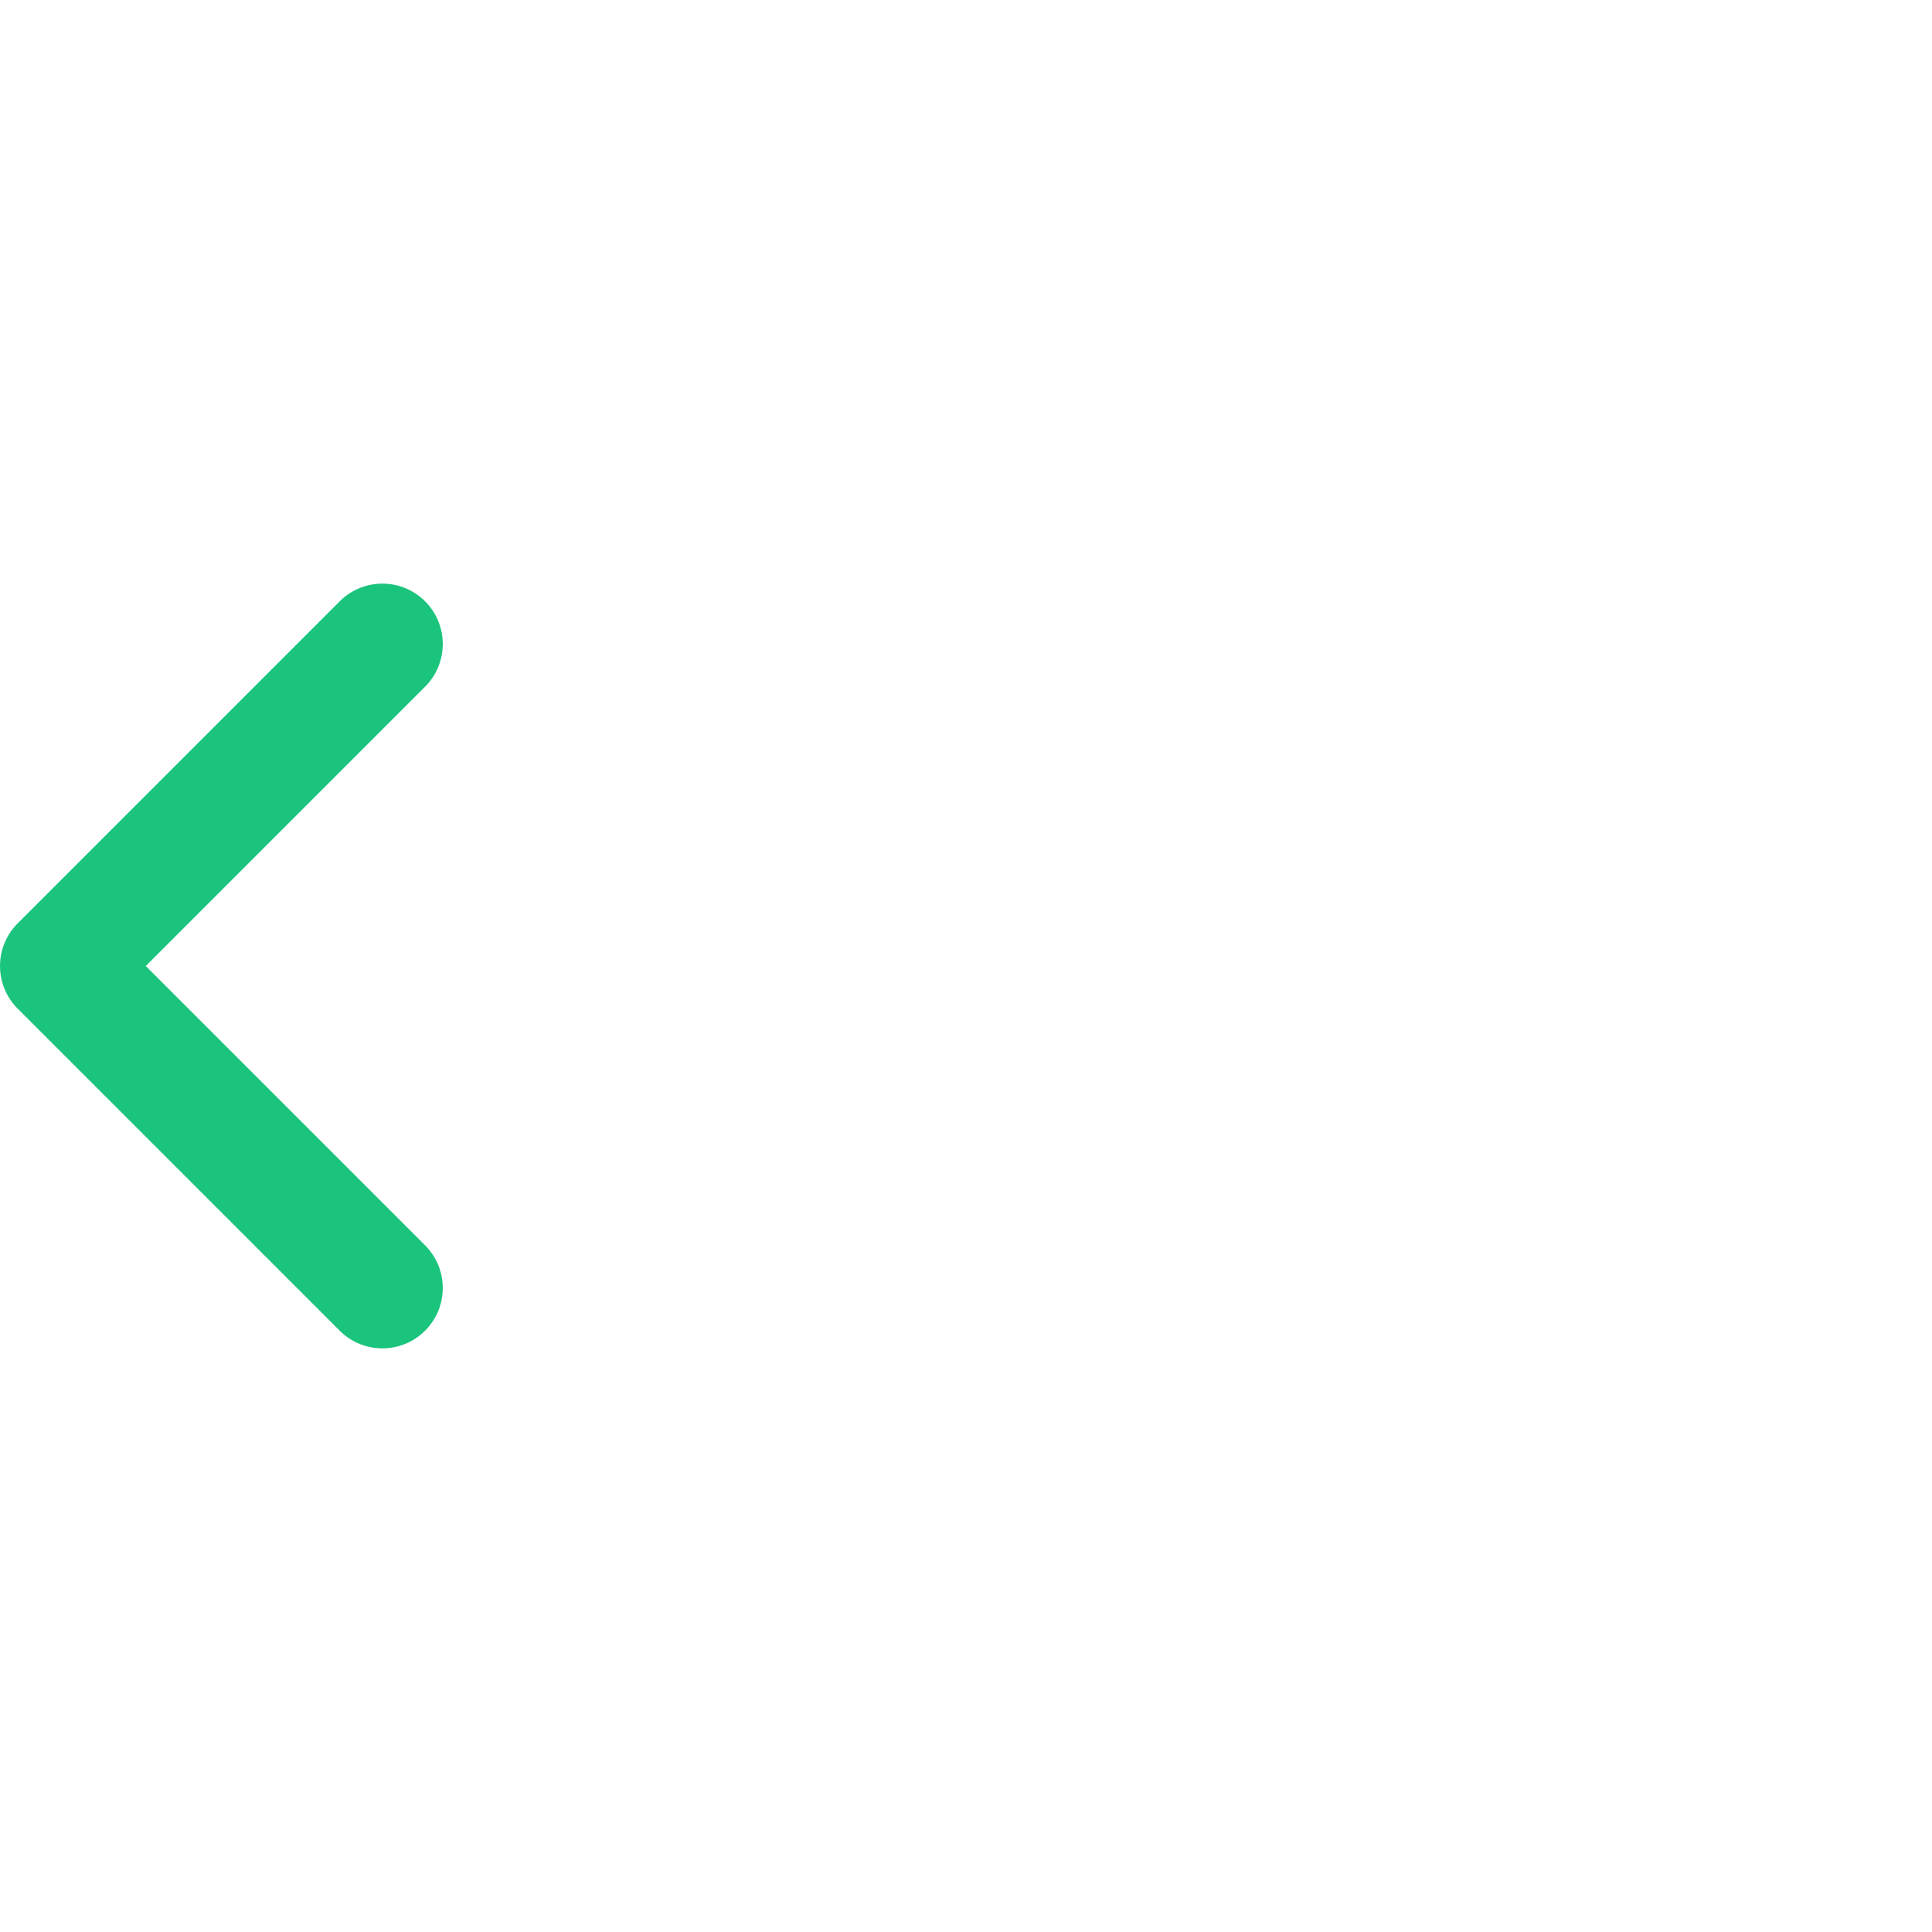
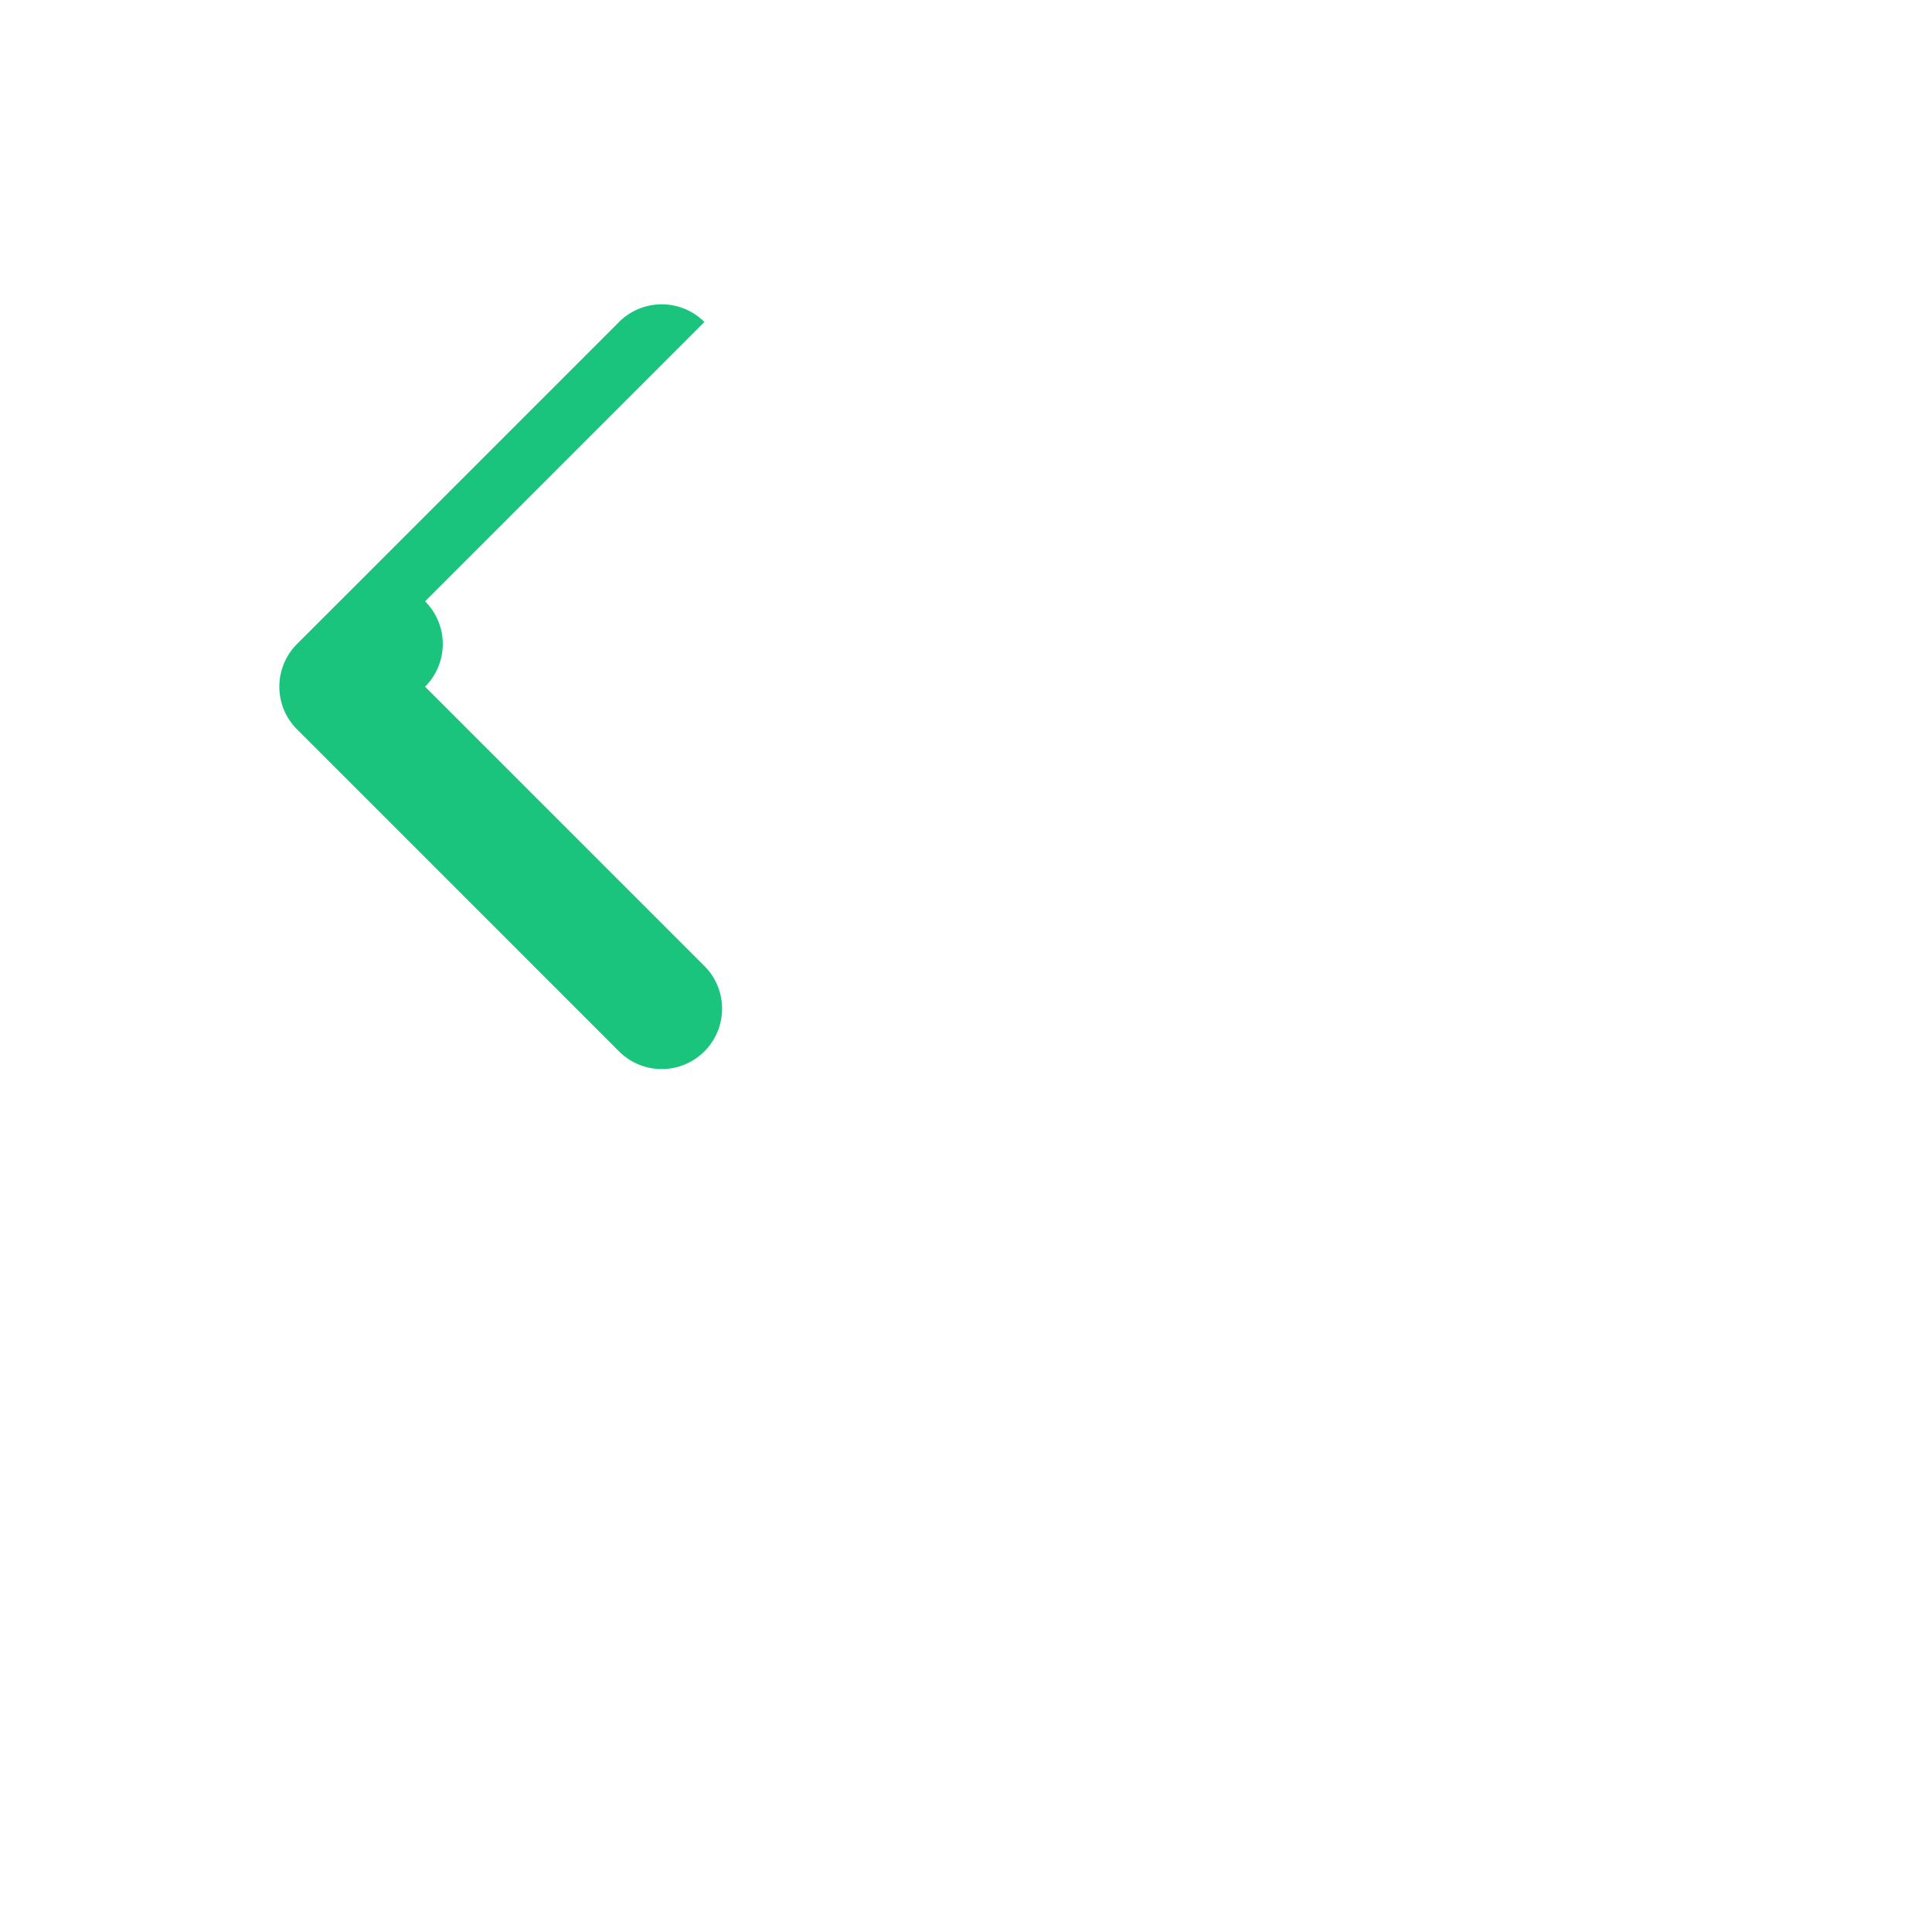
<svg xmlns="http://www.w3.org/2000/svg" data-name="Caret left" width="42" height="42">
-   <path d="M9.241.384a1.312 1.312 0 0 1 0 1.856L3.169 8.312l6.072 6.072a1.312 1.312 0 0 1-1.856 1.856l-7-7a1.312 1.312 0 0 1 0-1.856l7-7a1.312 1.312 0 0 1 1.856 0z" transform="translate(0 12.688)" style="fill:#1bc47d" data-name="Caret left" />
+   <path d="M9.241.384a1.312 1.312 0 0 1 0 1.856l6.072 6.072a1.312 1.312 0 0 1-1.856 1.856l-7-7a1.312 1.312 0 0 1 0-1.856l7-7a1.312 1.312 0 0 1 1.856 0z" transform="translate(0 12.688)" style="fill:#1bc47d" data-name="Caret left" />
</svg>